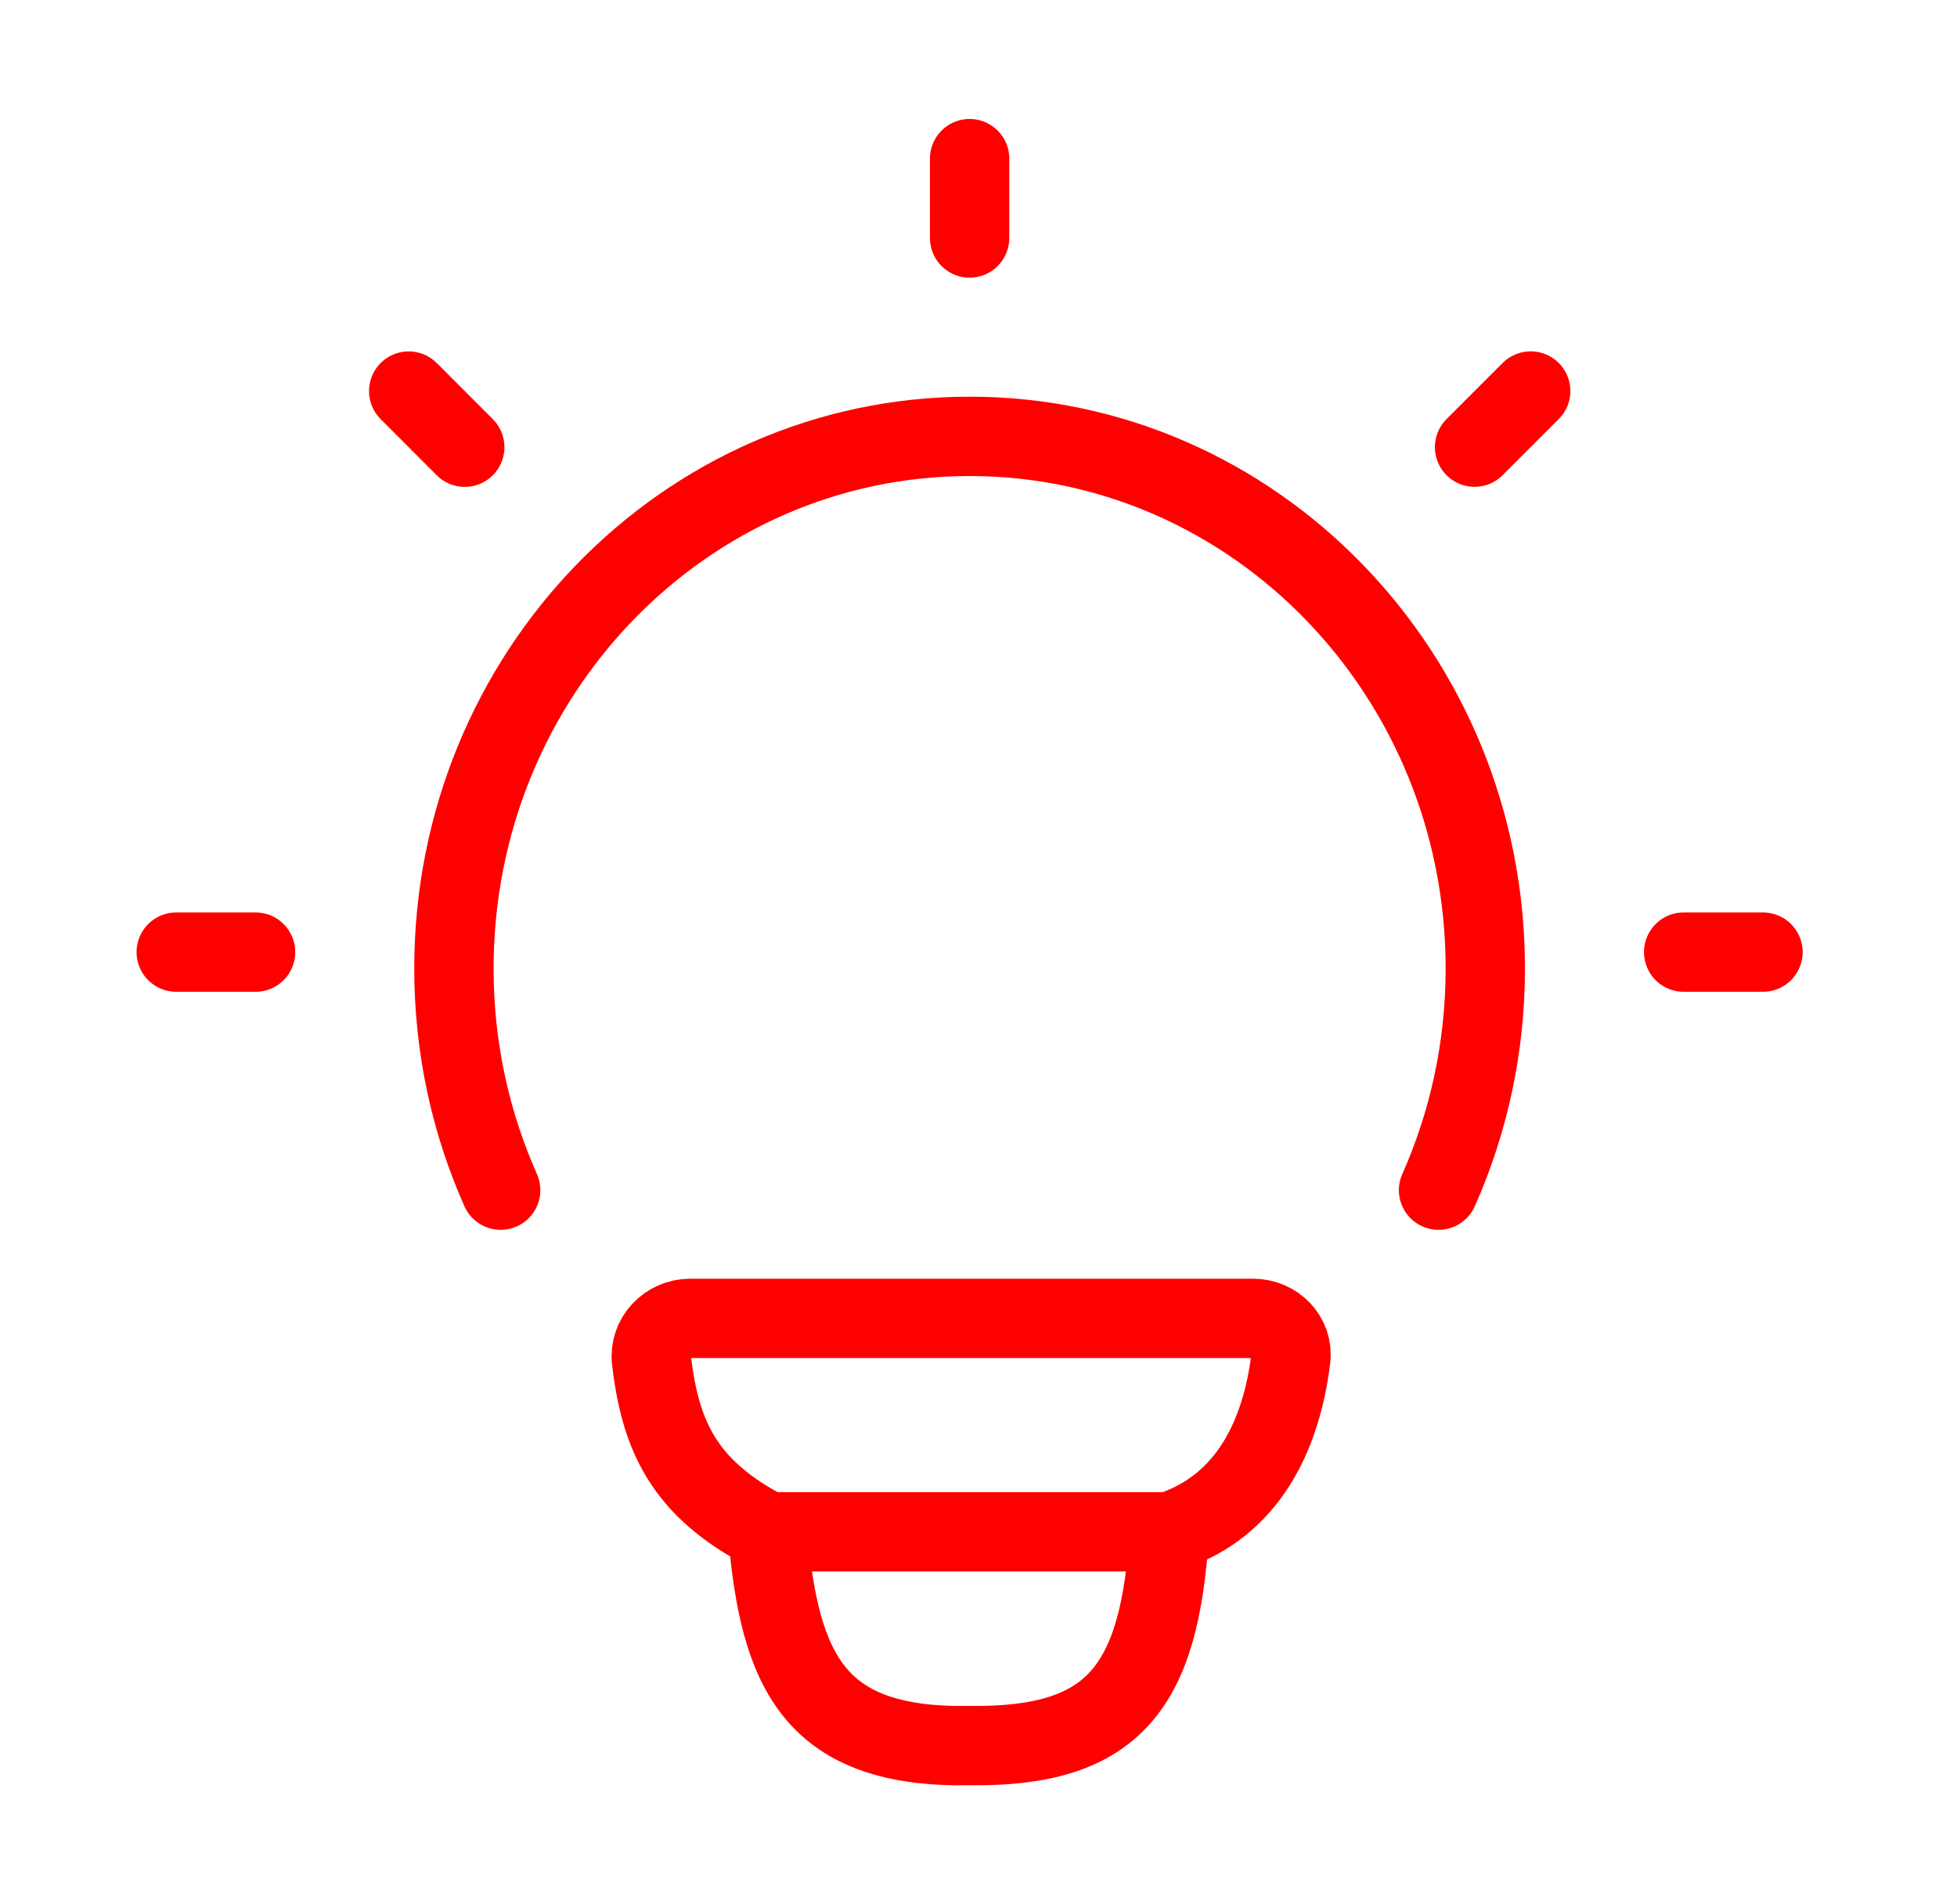
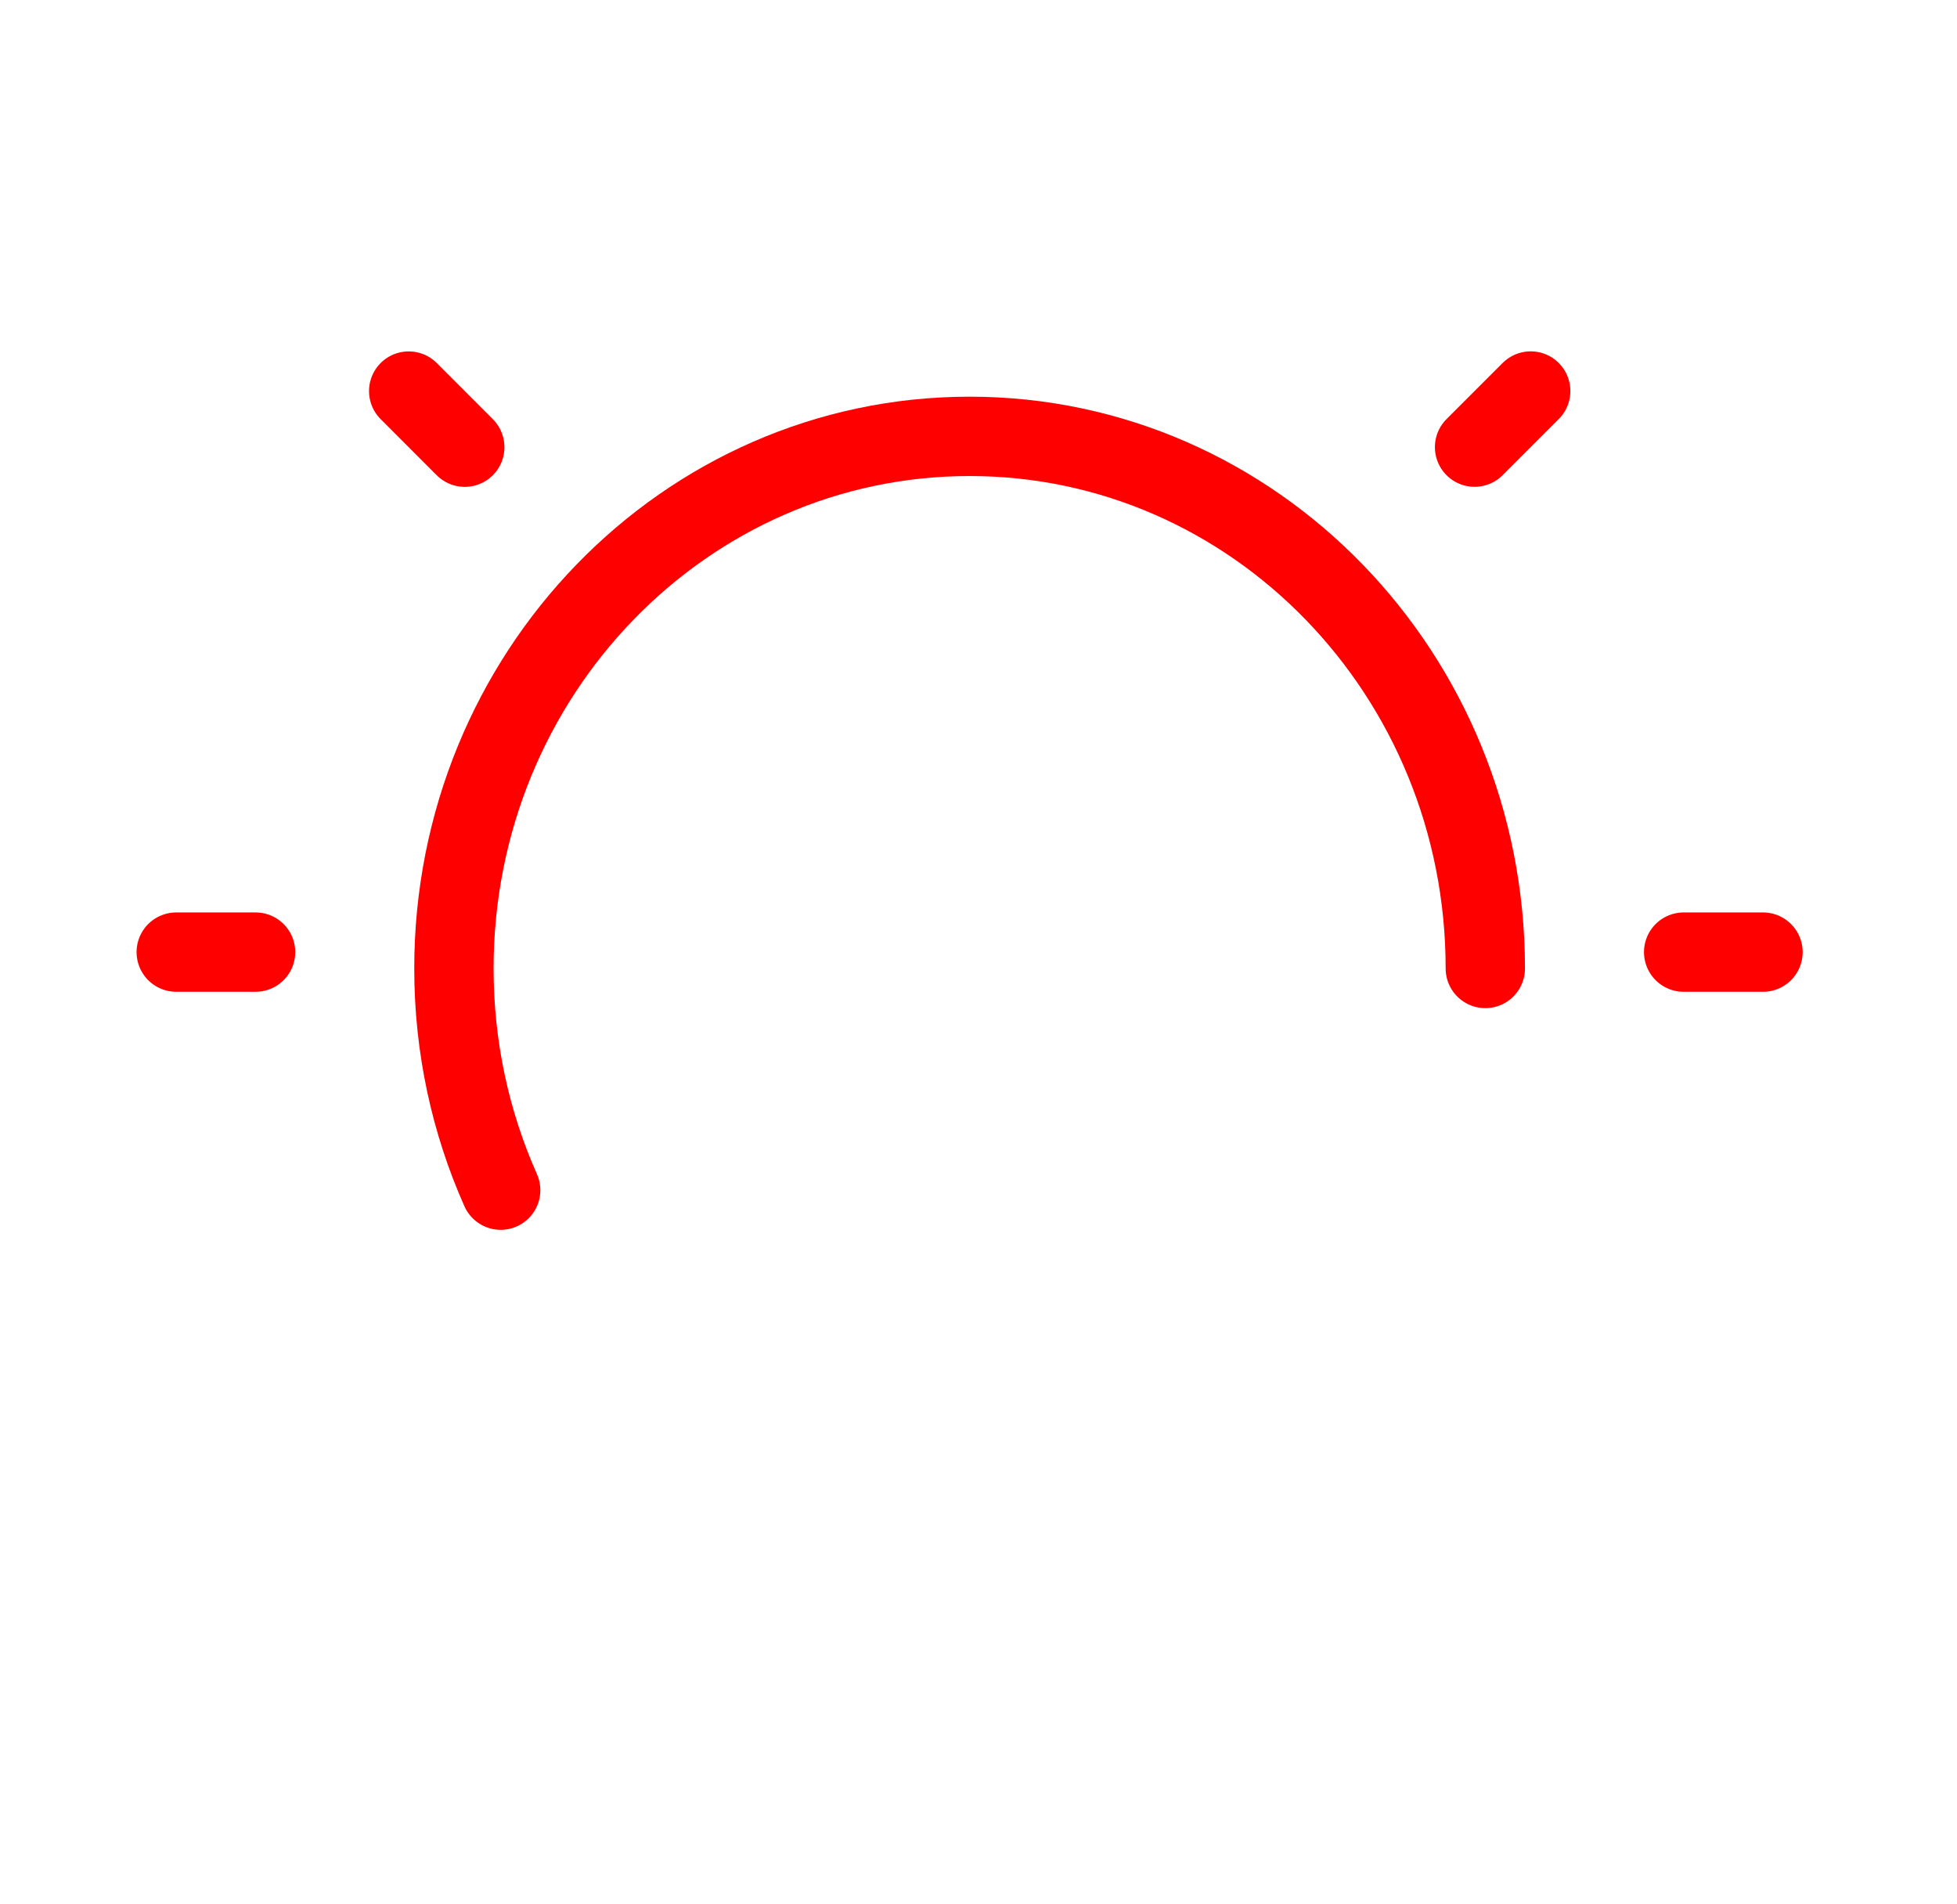
<svg xmlns="http://www.w3.org/2000/svg" width="37" height="36" viewBox="0 0 37 36" fill="none">
-   <path d="M9.466 22.499C8.898 21.223 8.582 19.803 8.582 18.308C8.582 12.752 12.947 8.249 18.332 8.249C23.717 8.249 28.082 12.752 28.082 18.308C28.082 19.803 27.765 21.223 27.198 22.499" stroke="#FF0000" stroke-width="1.5" stroke-linecap="round" />
-   <path d="M18.332 2.999V4.499" stroke="#FF0000" stroke-width="1.5" stroke-linecap="round" stroke-linejoin="round" />
+   <path d="M9.466 22.499C8.898 21.223 8.582 19.803 8.582 18.308C8.582 12.752 12.947 8.249 18.332 8.249C23.717 8.249 28.082 12.752 28.082 18.308" stroke="#FF0000" stroke-width="1.5" stroke-linecap="round" />
  <path d="M33.332 17.999H31.832" stroke="#FF0000" stroke-width="1.5" stroke-linecap="round" stroke-linejoin="round" />
  <path d="M4.832 17.999H3.332" stroke="#FF0000" stroke-width="1.5" stroke-linecap="round" stroke-linejoin="round" />
  <path d="M28.94 7.392L27.879 8.453" stroke="#FF0000" stroke-width="1.5" stroke-linecap="round" stroke-linejoin="round" />
  <path d="M8.787 8.454L7.727 7.393" stroke="#FF0000" stroke-width="1.5" stroke-linecap="round" stroke-linejoin="round" />
-   <path d="M22.109 28.958C23.625 28.468 24.233 27.081 24.404 25.686C24.455 25.269 24.112 24.923 23.692 24.923L13.049 24.923C12.615 24.923 12.266 25.292 12.318 25.723C12.485 27.116 12.908 28.133 14.514 28.958M22.109 28.958C22.109 28.958 14.778 28.958 14.514 28.958M22.109 28.958C21.927 31.876 21.084 33.031 18.344 32.999C15.413 33.053 14.738 31.625 14.514 28.958" stroke="#FF0000" stroke-width="1.5" stroke-linecap="round" stroke-linejoin="round" />
</svg>